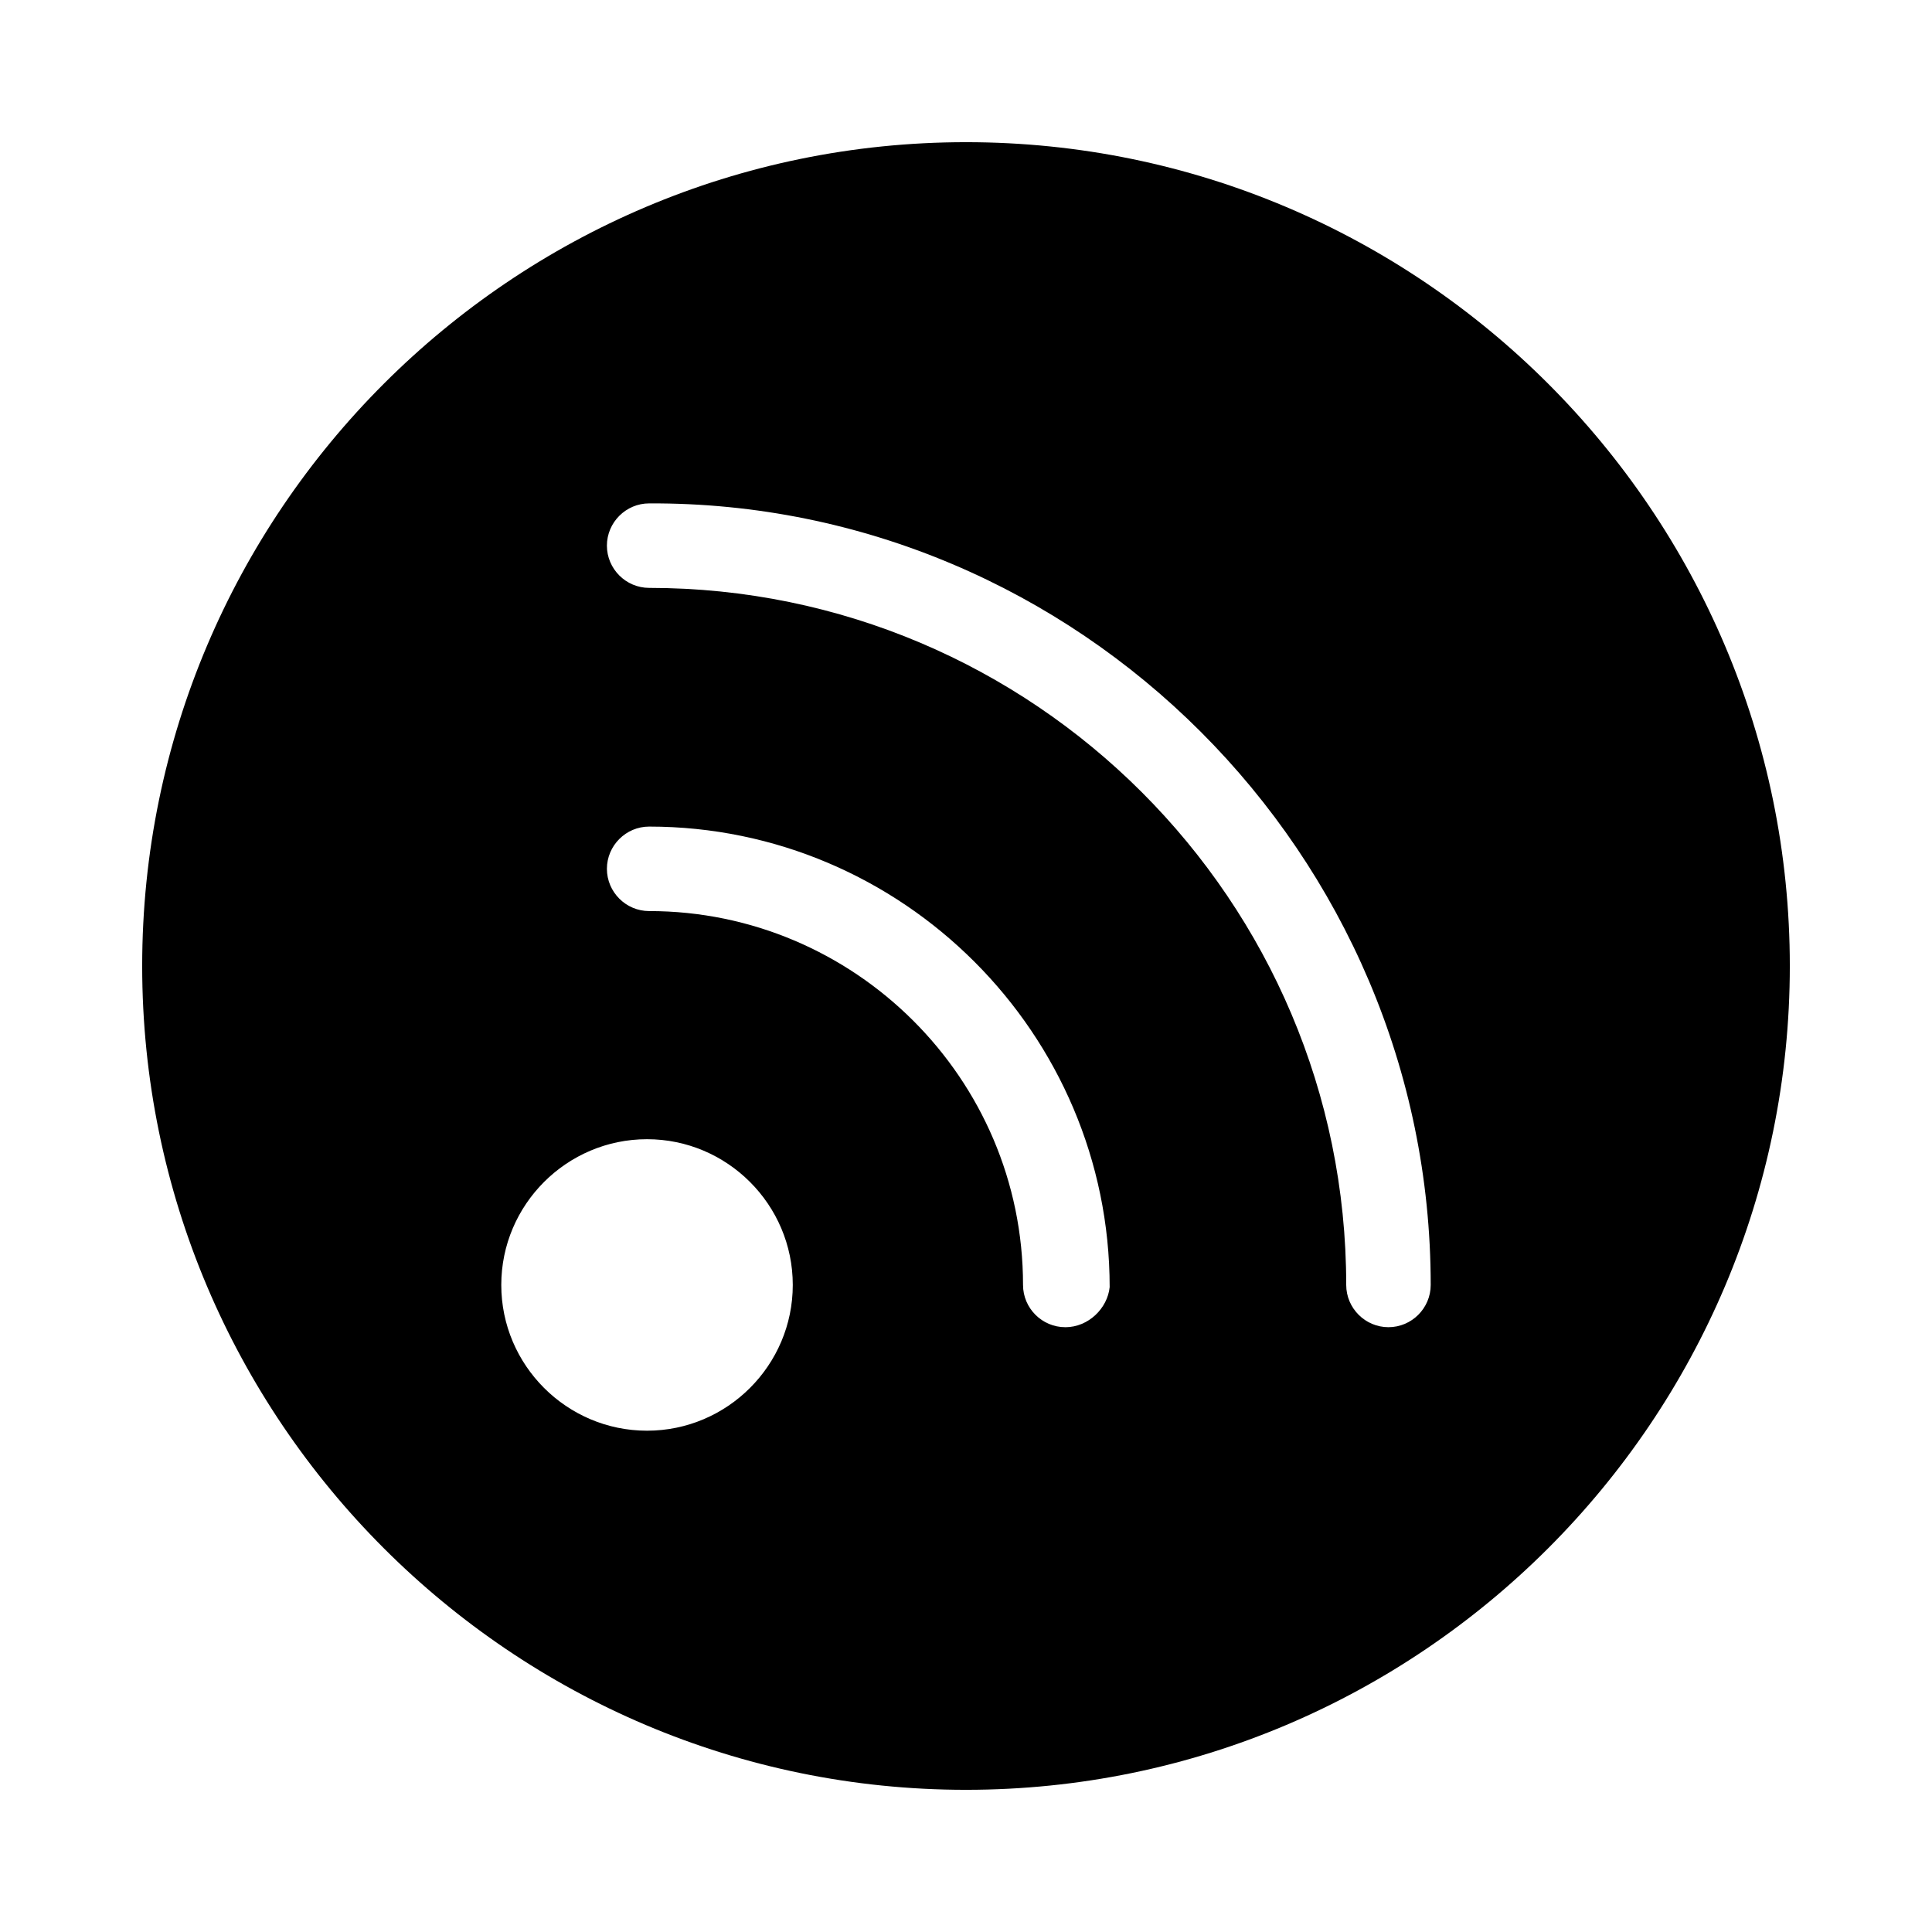
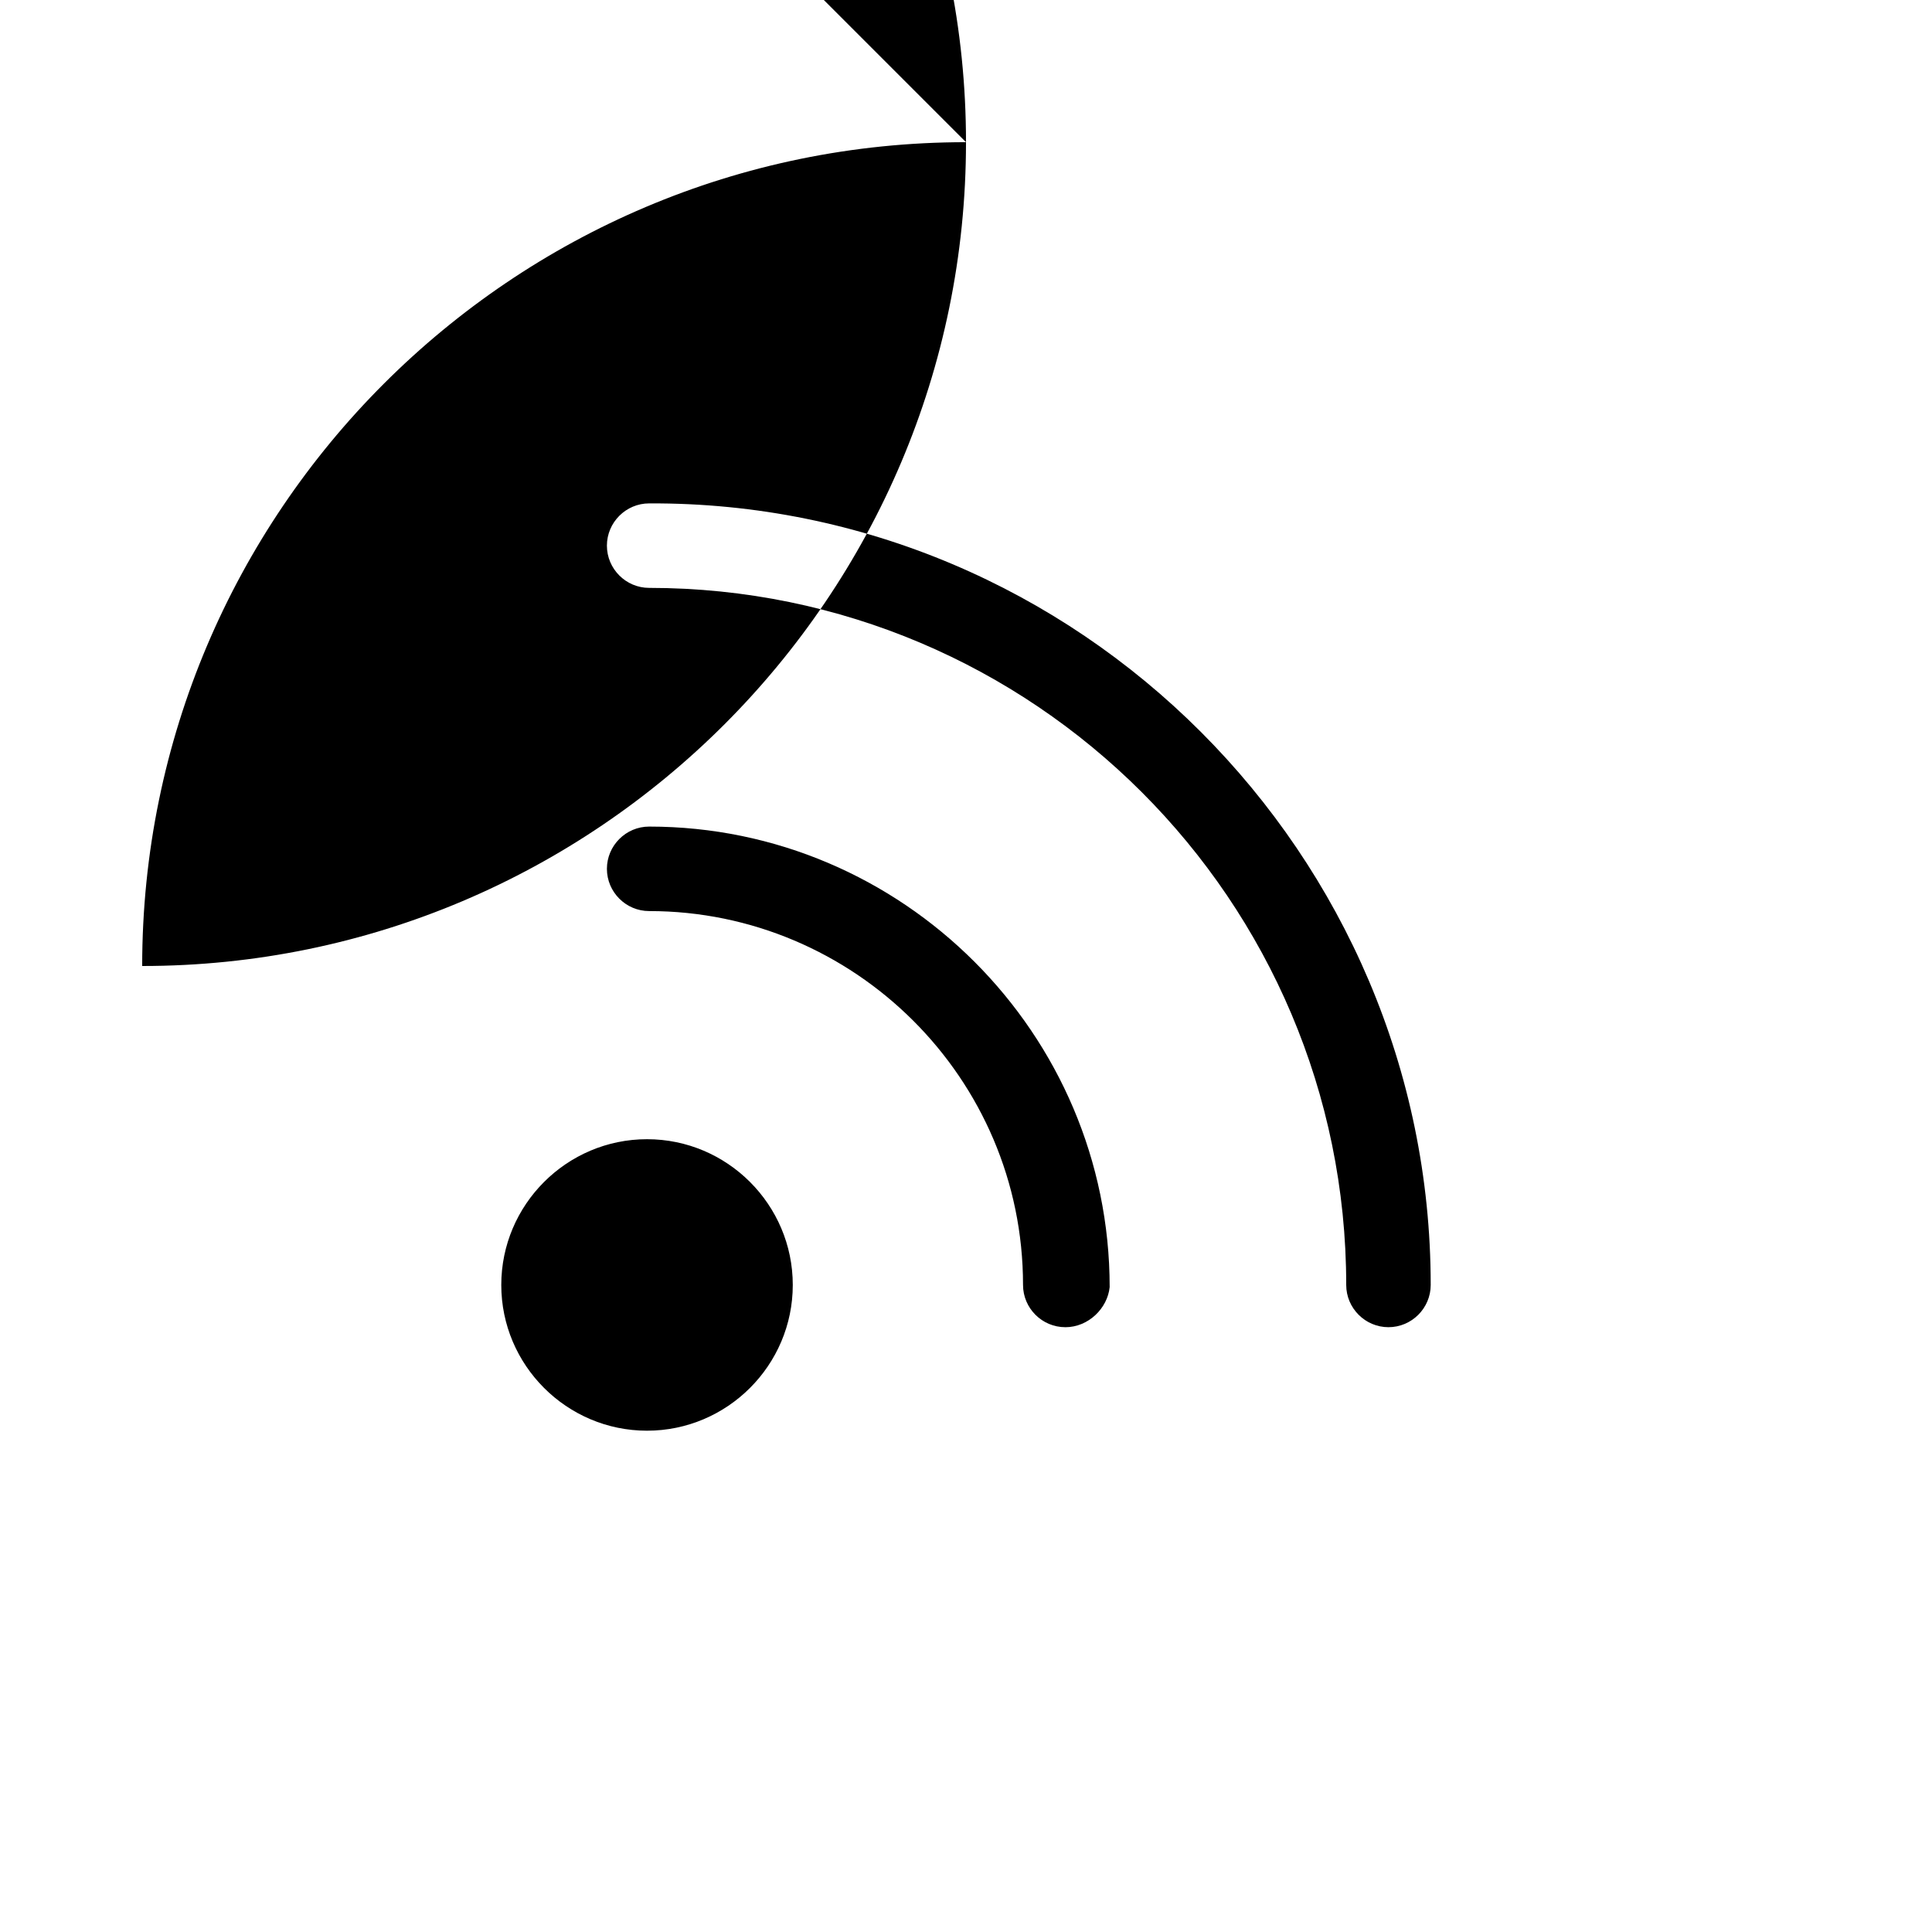
<svg xmlns="http://www.w3.org/2000/svg" fill="#000000" width="800px" height="800px" version="1.1" viewBox="144 144 512 512">
-   <path d="m400 181.68c-120.36 0-218.32 97.965-218.32 218.32s97.965 218.32 218.32 218.32c120.36 0 218.32-97.965 218.32-218.32 0.004-120.36-97.961-218.32-218.31-218.32zm-84.531 341.47c-21.273 0-38.625-17.352-38.625-38.625 0-21.273 17.352-38.625 38.625-38.625s38.625 17.352 38.625 38.625c0.004 21.27-17.352 38.625-38.625 38.625zm110.84-27.43c-6.156 0-11.195-5.039-11.195-11.195 0-54.859-44.781-99.082-99.082-99.082-6.156 0-11.195-5.039-11.195-11.195s5.039-11.195 11.195-11.195c67.176 0 122.04 54.859 122.04 122.04-0.562 5.594-5.602 10.633-11.758 10.633zm85.648 0c-6.156 0-11.195-5.039-11.195-11.195 0-101.88-82.848-184.73-184.73-184.73-6.156 0-11.195-5.039-11.195-11.195s5.039-11.195 11.195-11.195c113.64-0.562 207.12 92.922 207.12 207.12 0 6.156-5.039 11.195-11.195 11.195z" />
+   <path d="m400 181.68c-120.36 0-218.32 97.965-218.32 218.32c120.36 0 218.32-97.965 218.32-218.32 0.004-120.36-97.961-218.32-218.31-218.32zm-84.531 341.47c-21.273 0-38.625-17.352-38.625-38.625 0-21.273 17.352-38.625 38.625-38.625s38.625 17.352 38.625 38.625c0.004 21.27-17.352 38.625-38.625 38.625zm110.84-27.43c-6.156 0-11.195-5.039-11.195-11.195 0-54.859-44.781-99.082-99.082-99.082-6.156 0-11.195-5.039-11.195-11.195s5.039-11.195 11.195-11.195c67.176 0 122.04 54.859 122.04 122.04-0.562 5.594-5.602 10.633-11.758 10.633zm85.648 0c-6.156 0-11.195-5.039-11.195-11.195 0-101.88-82.848-184.73-184.73-184.73-6.156 0-11.195-5.039-11.195-11.195s5.039-11.195 11.195-11.195c113.64-0.562 207.12 92.922 207.12 207.12 0 6.156-5.039 11.195-11.195 11.195z" />
</svg>